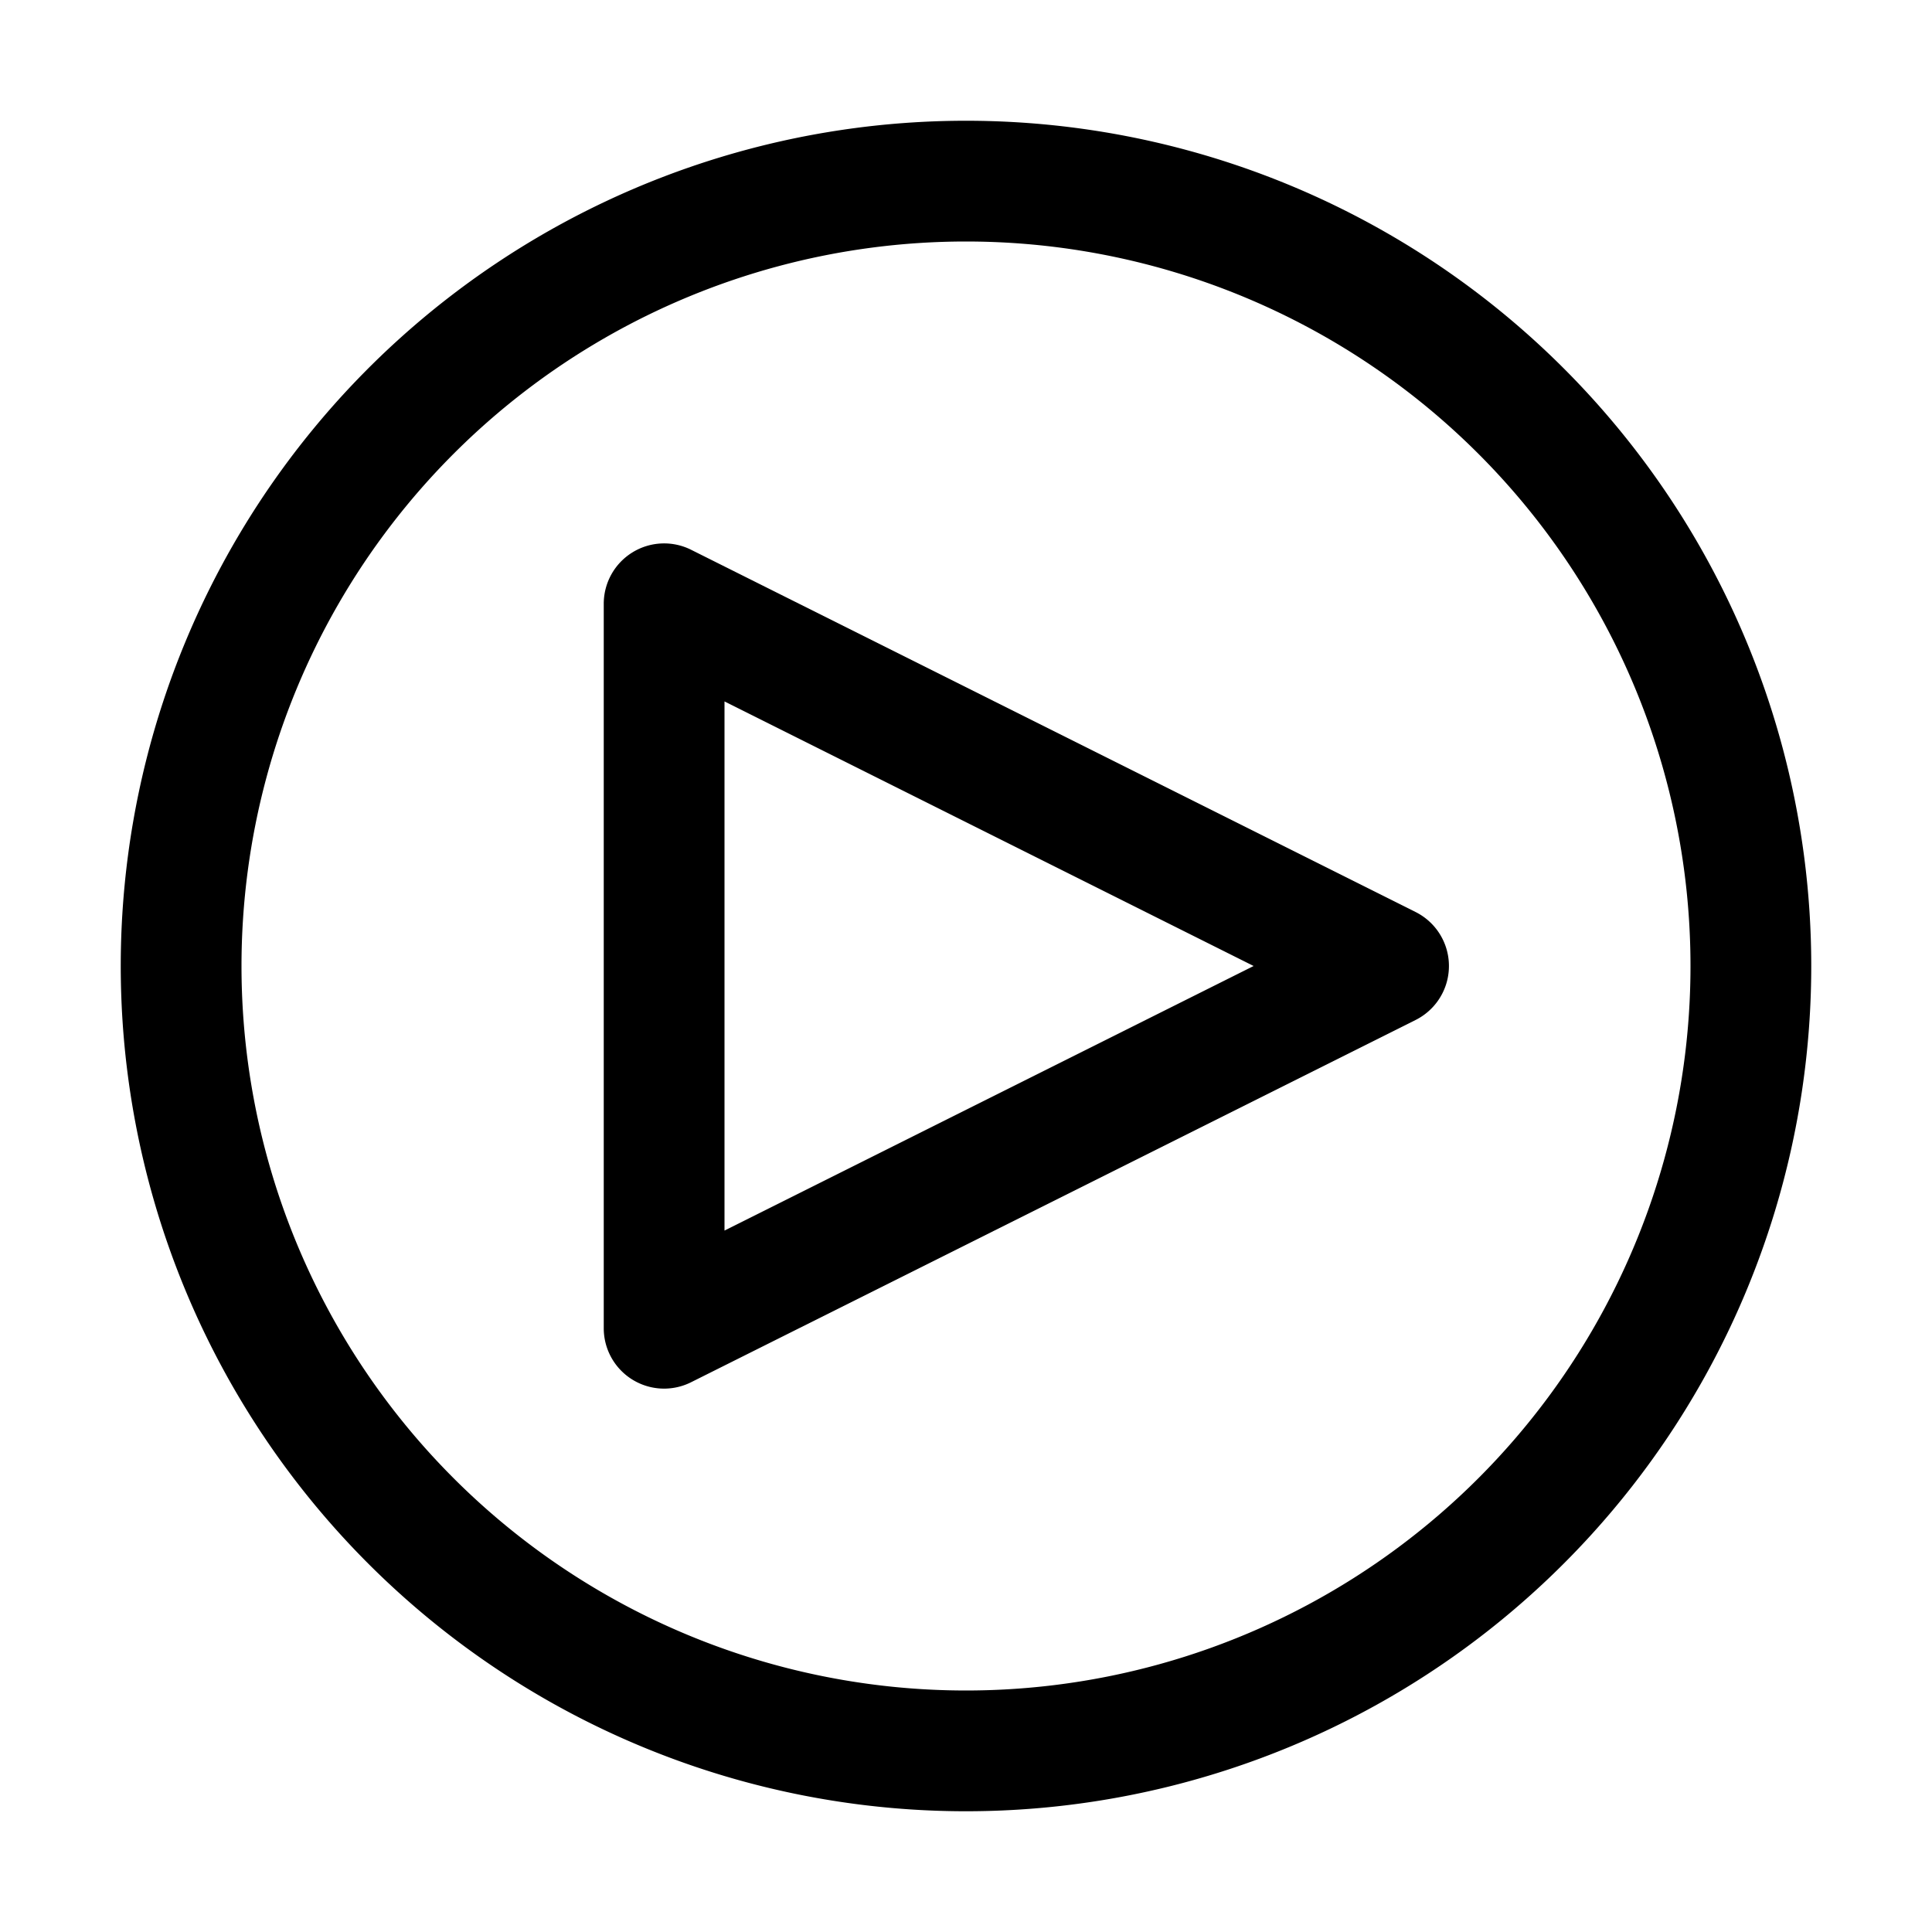
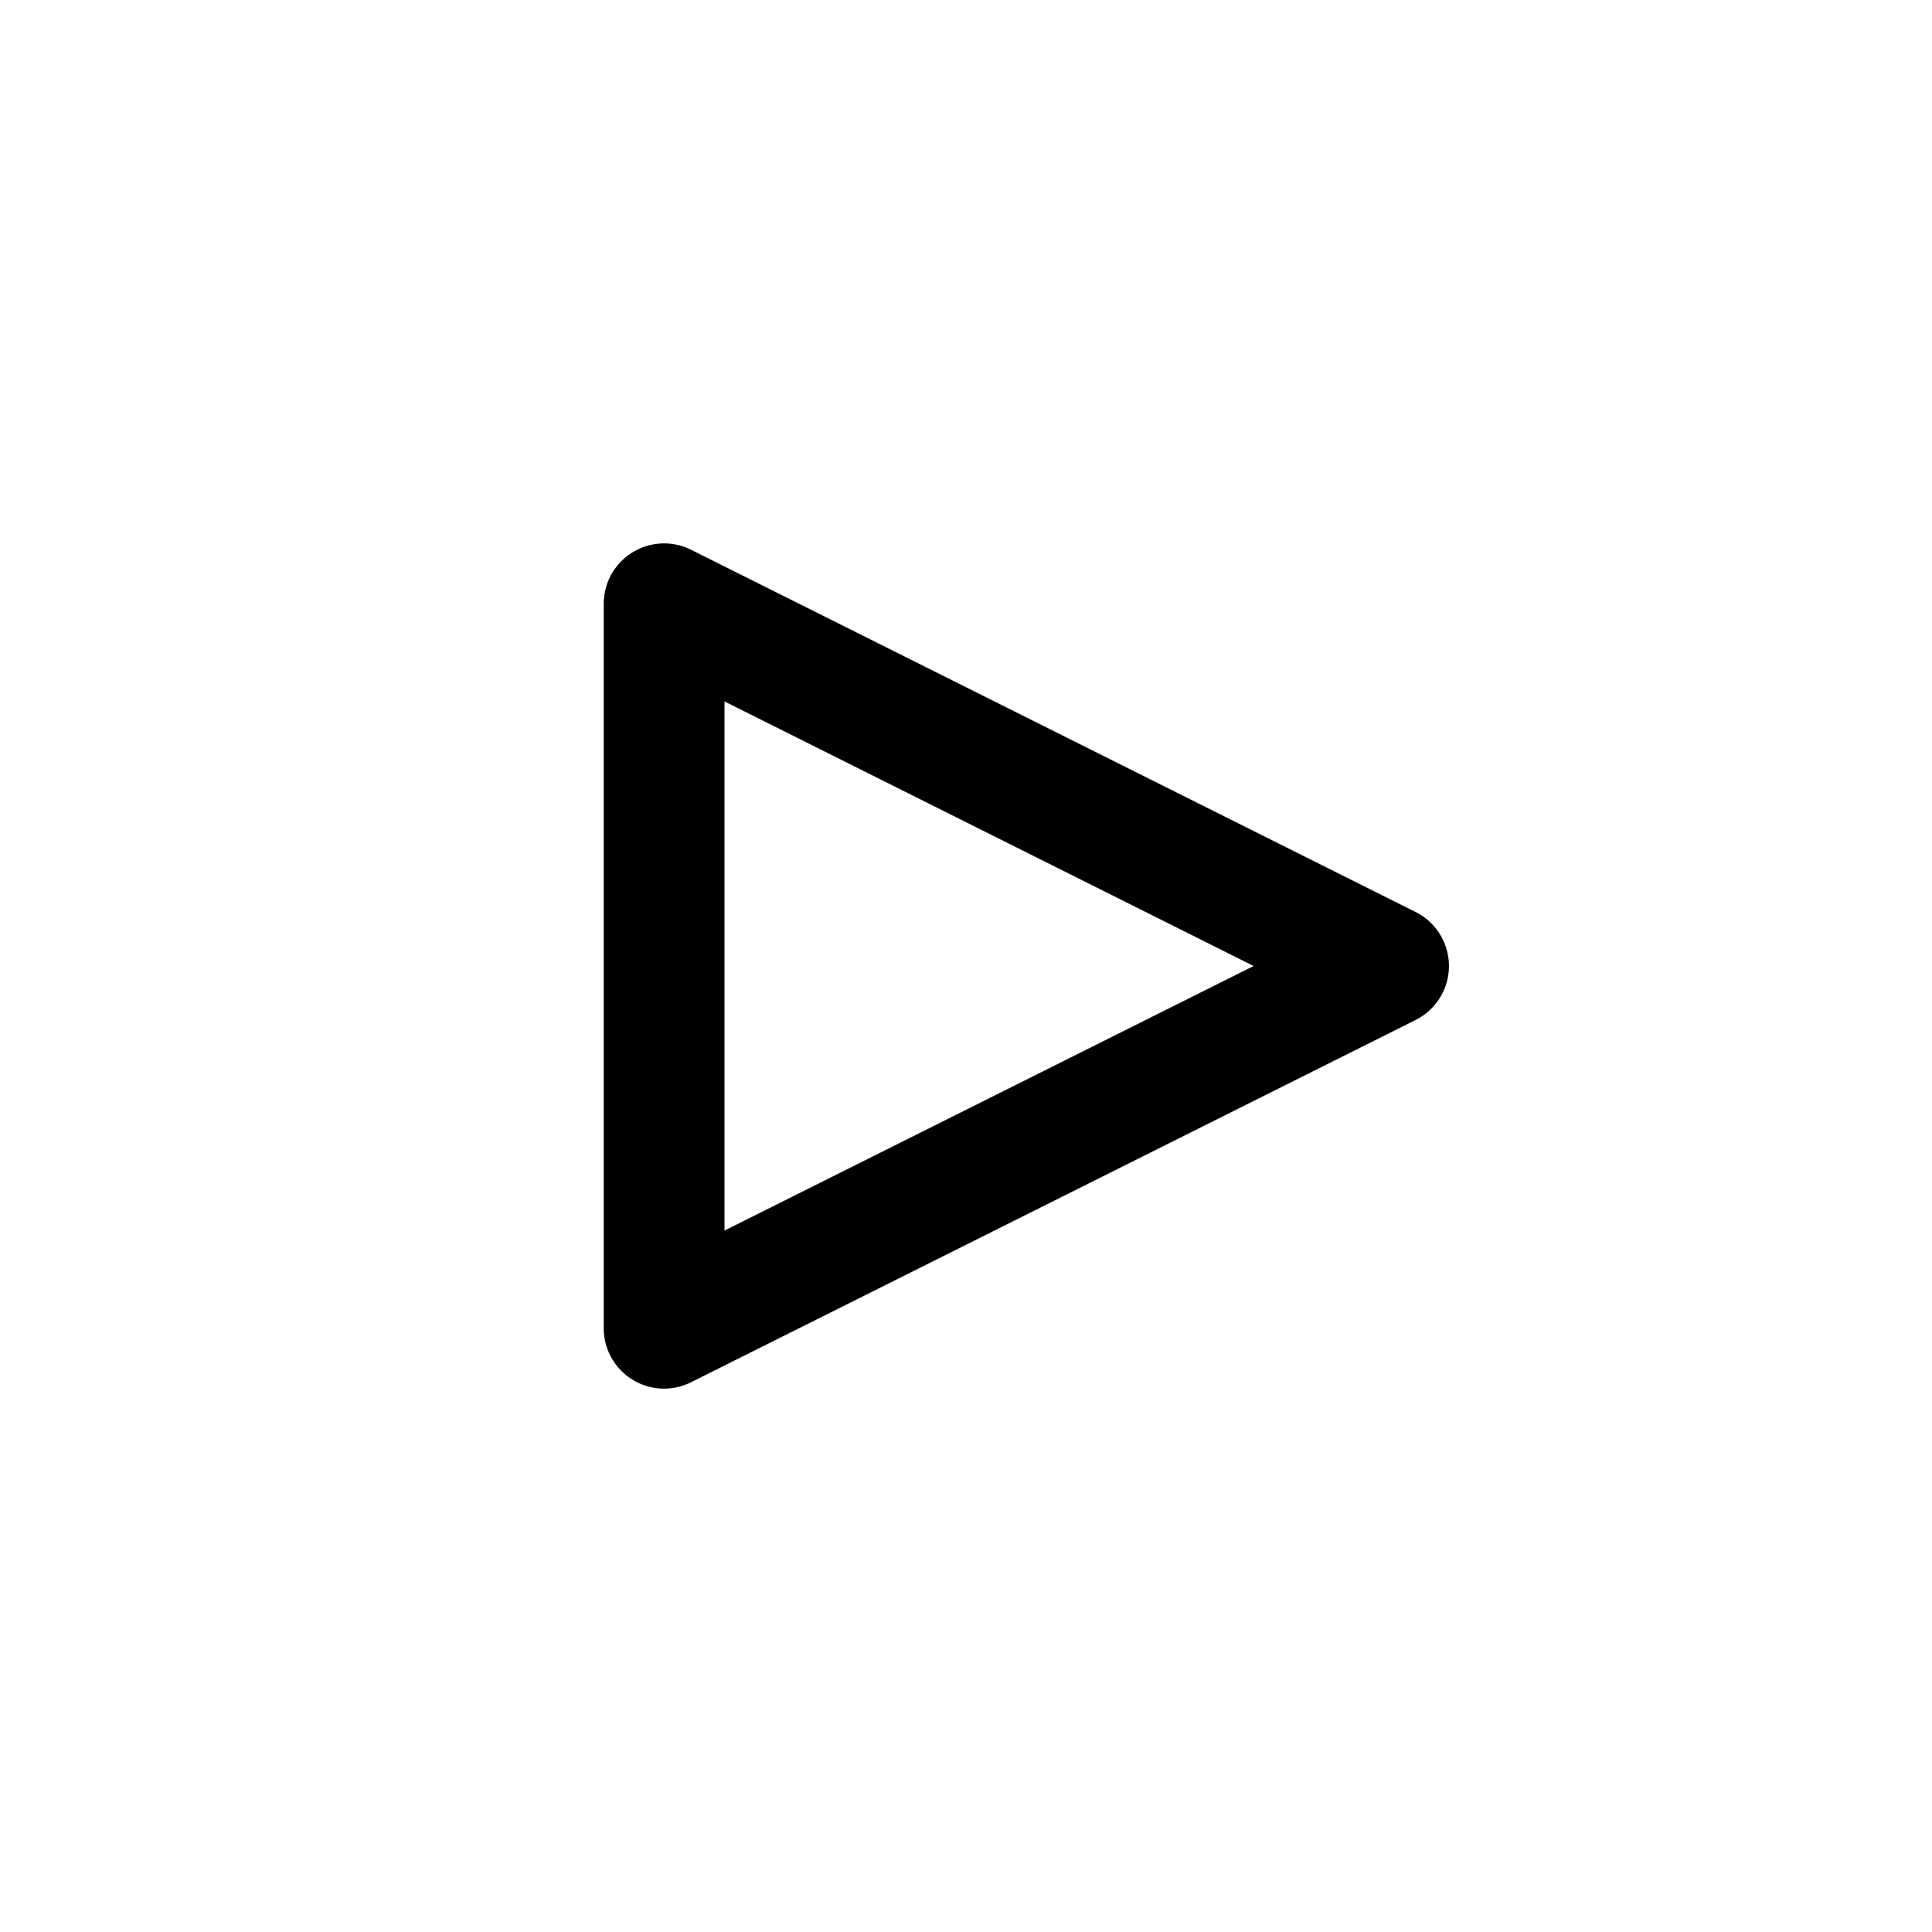
<svg xmlns="http://www.w3.org/2000/svg" width="32" height="32">
  <path d="M11 23a1 1 0 01-1-1V10a1 1 0 011.447-.894l12 6a1 1 0 010 1.788l-12 6A1.001 1.001 0 0111 23zm1-11.382v8.764L20.764 16z" />
-   <path d="M16 4A12 12 0 114 16 12 12 0 0116 4m0-2a14 14 0 1014 14A14 14 0 0016 2z" />
  <path data-name="&lt;Transparent Rectangle&gt;" fill="none" d="M0 0h32v32H0z" />
</svg>